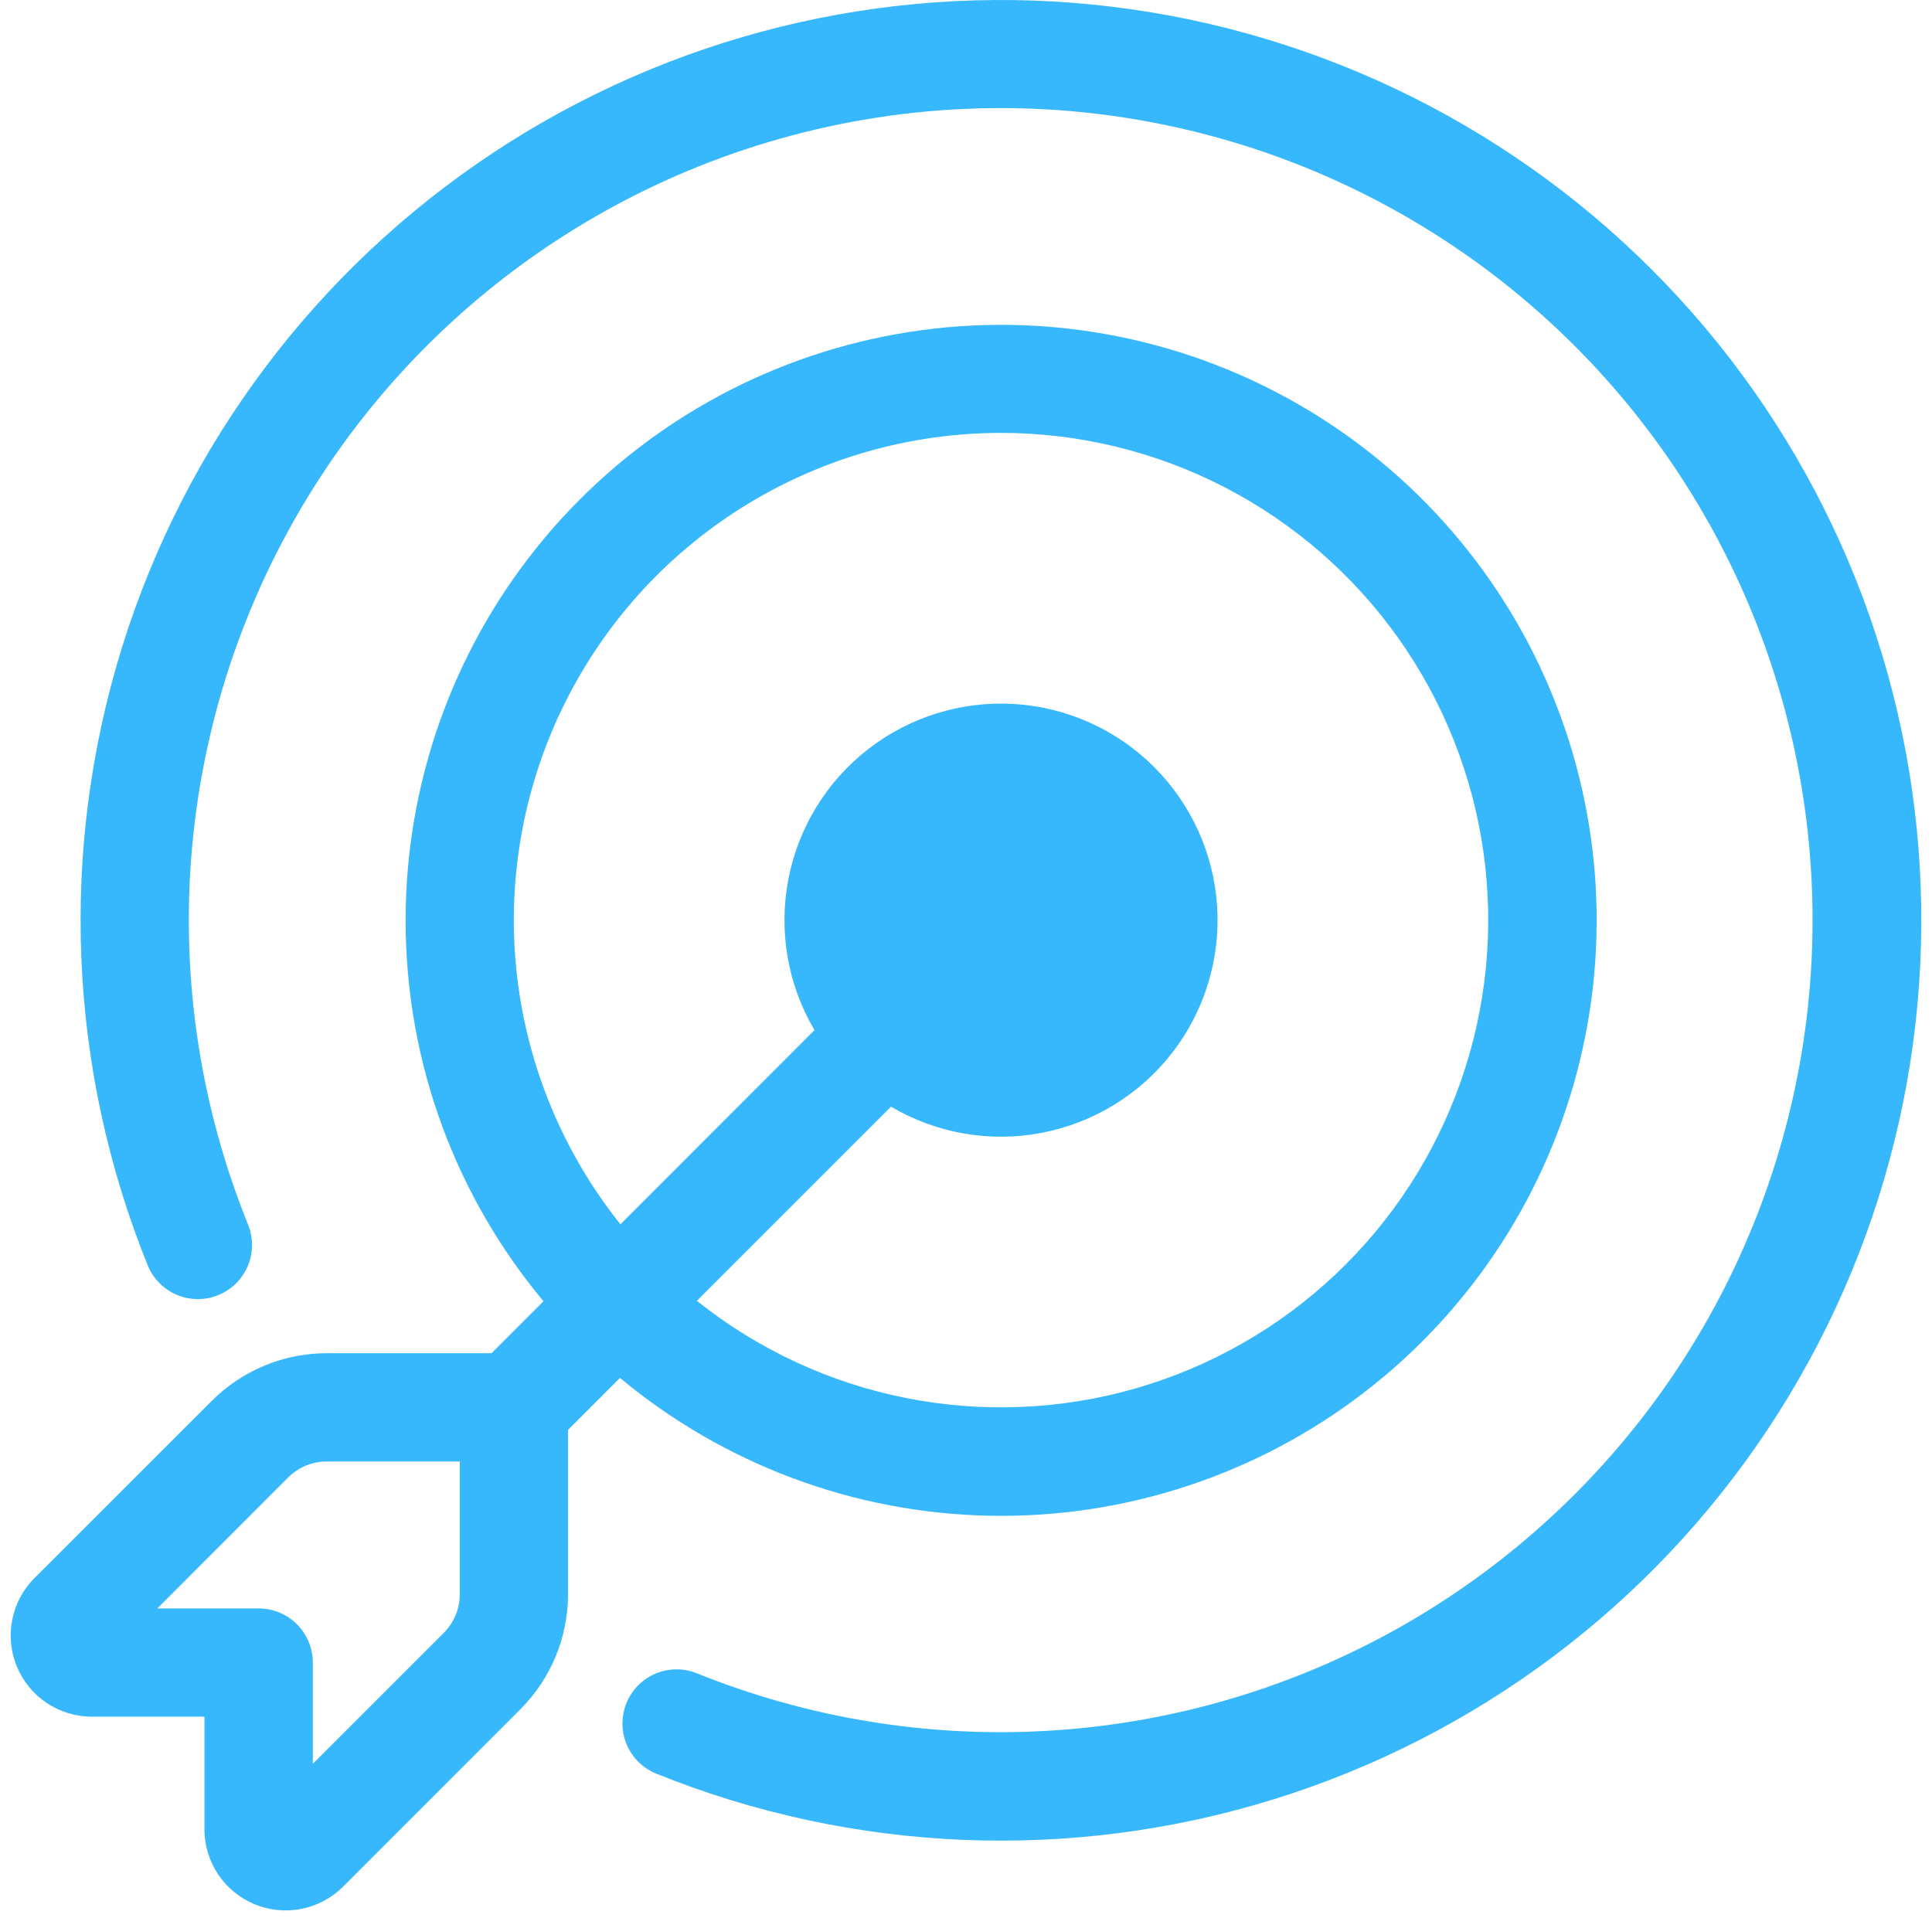
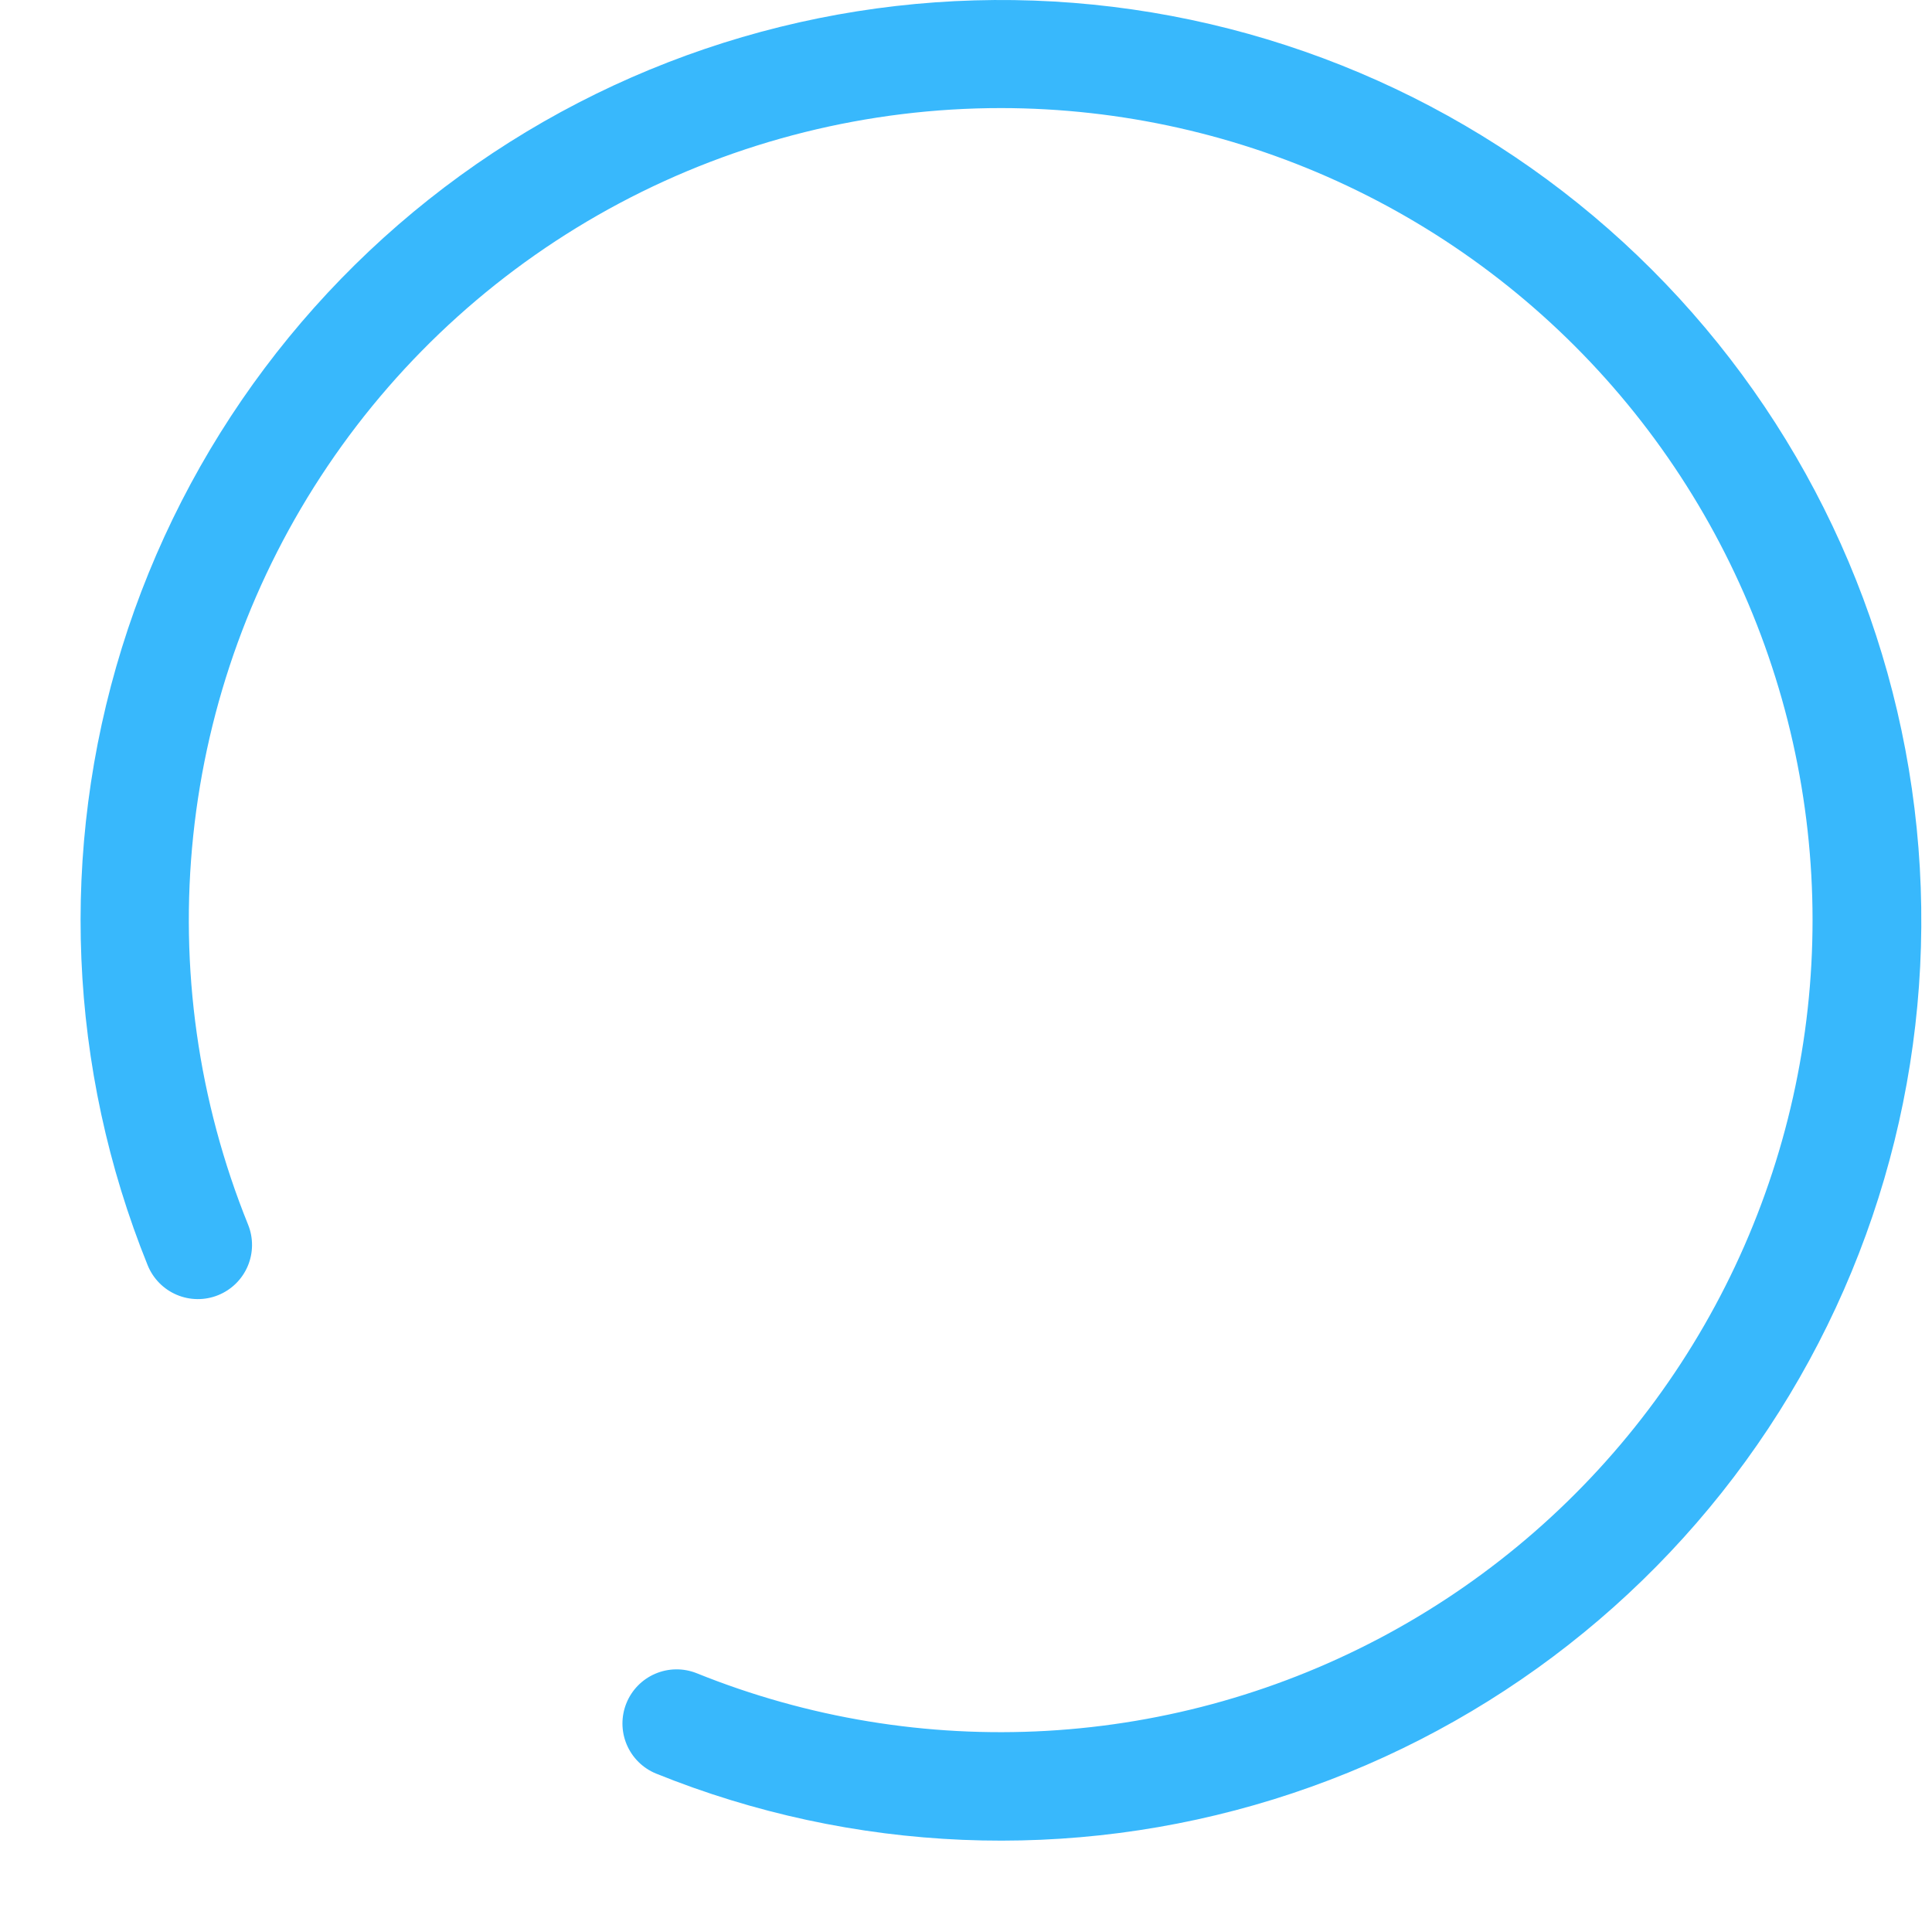
<svg xmlns="http://www.w3.org/2000/svg" width="142" height="141" viewBox="0 0 142 141" fill="none">
  <path d="M73.583 7.944C63.808 7.942 54.182 10.339 45.551 14.927C36.92 19.515 29.547 26.153 24.082 34.257C18.616 42.361 15.224 51.683 14.204 61.404C13.184 71.126 14.568 80.949 18.233 90.011C18.429 90.495 18.528 91.013 18.524 91.536C18.52 92.059 18.414 92.576 18.21 93.057C18.007 93.539 17.71 93.975 17.338 94.342C16.965 94.709 16.524 94.999 16.04 95.195C15.556 95.392 15.037 95.491 14.515 95.487C13.992 95.483 13.475 95.377 12.994 95.173C12.512 94.969 12.075 94.673 11.709 94.301C11.342 93.928 11.052 93.487 10.855 93.003C5.007 78.54 4.338 62.499 8.962 47.599C13.585 32.699 23.217 19.855 36.225 11.242C49.233 2.629 64.819 -1.222 80.342 0.34C95.864 1.902 110.37 8.781 121.402 19.813C132.433 30.845 139.313 45.35 140.875 60.873C142.437 76.396 138.585 91.981 129.973 104.99C121.36 117.998 108.516 127.63 93.616 132.253C78.716 136.876 62.675 136.207 48.212 130.359C47.24 129.959 46.467 129.19 46.06 128.222C45.653 127.253 45.646 126.163 46.04 125.189C46.434 124.215 47.197 123.436 48.163 123.023C49.129 122.609 50.219 122.595 51.196 122.982C59.357 126.276 68.145 127.724 76.932 127.222C85.718 126.721 94.285 124.284 102.018 120.084C109.752 115.884 116.461 110.025 121.666 102.929C126.87 95.832 130.441 87.672 132.122 79.033C133.803 70.395 133.553 61.492 131.39 52.961C129.226 44.43 125.204 36.484 119.609 29.69C114.015 22.896 106.988 17.424 99.031 13.664C91.073 9.905 82.383 7.952 73.583 7.944Z" fill="#38B8FC" />
-   <path d="M29.812 67.632C29.812 78.288 33.616 88.053 39.943 95.645L36.123 99.465H24.002C20.837 99.468 17.803 100.728 15.566 102.967L2.531 115.995C1.697 116.829 1.129 117.893 0.9 119.05C0.67 120.207 0.788 121.406 1.239 122.496C1.691 123.586 2.455 124.518 3.435 125.174C4.416 125.83 5.569 126.18 6.749 126.181H15.025V134.458C15.026 135.638 15.377 136.791 16.033 137.771C16.689 138.752 17.621 139.516 18.711 139.968C19.801 140.419 21 140.537 22.157 140.307C23.314 140.077 24.377 139.51 25.212 138.676L38.24 125.64C40.48 123.407 41.742 120.376 41.749 117.212V105.1L45.569 101.28C53.219 107.651 62.812 111.225 72.765 111.411C82.719 111.597 92.438 108.384 100.32 102.303C108.202 96.222 113.776 87.635 116.121 77.96C118.467 68.285 117.444 58.099 113.222 49.084C109 40.068 101.831 32.761 92.897 28.368C83.964 23.976 73.799 22.759 64.082 24.92C54.364 27.081 45.673 32.49 39.443 40.255C33.212 48.02 29.815 57.677 29.812 67.632ZM73.583 31.819C79.303 31.821 84.939 33.193 90.021 35.821C95.102 38.448 99.479 42.255 102.787 46.921C106.095 51.588 108.238 56.979 109.034 62.644C109.831 68.308 109.259 74.081 107.367 79.479C105.475 84.877 102.317 89.744 98.158 93.671C93.999 97.598 88.959 100.472 83.462 102.052C77.964 103.631 72.168 103.871 66.558 102.751C60.949 101.631 55.689 99.183 51.22 95.613L65.489 81.344C68.826 83.312 72.766 83.995 76.571 83.265C80.376 82.535 83.784 80.443 86.156 77.38C88.529 74.318 89.703 70.495 89.458 66.629C89.214 62.762 87.567 59.118 84.828 56.379C82.089 53.639 78.444 51.993 74.578 51.748C70.712 51.504 66.889 52.678 63.826 55.05C60.764 57.423 58.671 60.831 57.942 64.635C57.212 68.44 57.895 72.38 59.863 75.718L45.601 89.987C41.391 84.718 38.755 78.367 37.995 71.666C37.235 64.965 38.383 58.185 41.307 52.107C44.231 46.029 48.811 40.901 54.521 37.312C60.231 33.723 66.838 31.819 73.583 31.819ZM21.193 108.586C21.563 108.216 22.003 107.924 22.486 107.724C22.969 107.525 23.487 107.423 24.01 107.424H33.791V117.204C33.789 118.259 33.368 119.269 32.621 120.014L22.992 129.643V122.202C22.992 121.147 22.572 120.135 21.826 119.389C21.08 118.642 20.068 118.223 19.012 118.223H11.563L21.193 108.586Z" fill="#38B8FC" />
</svg>